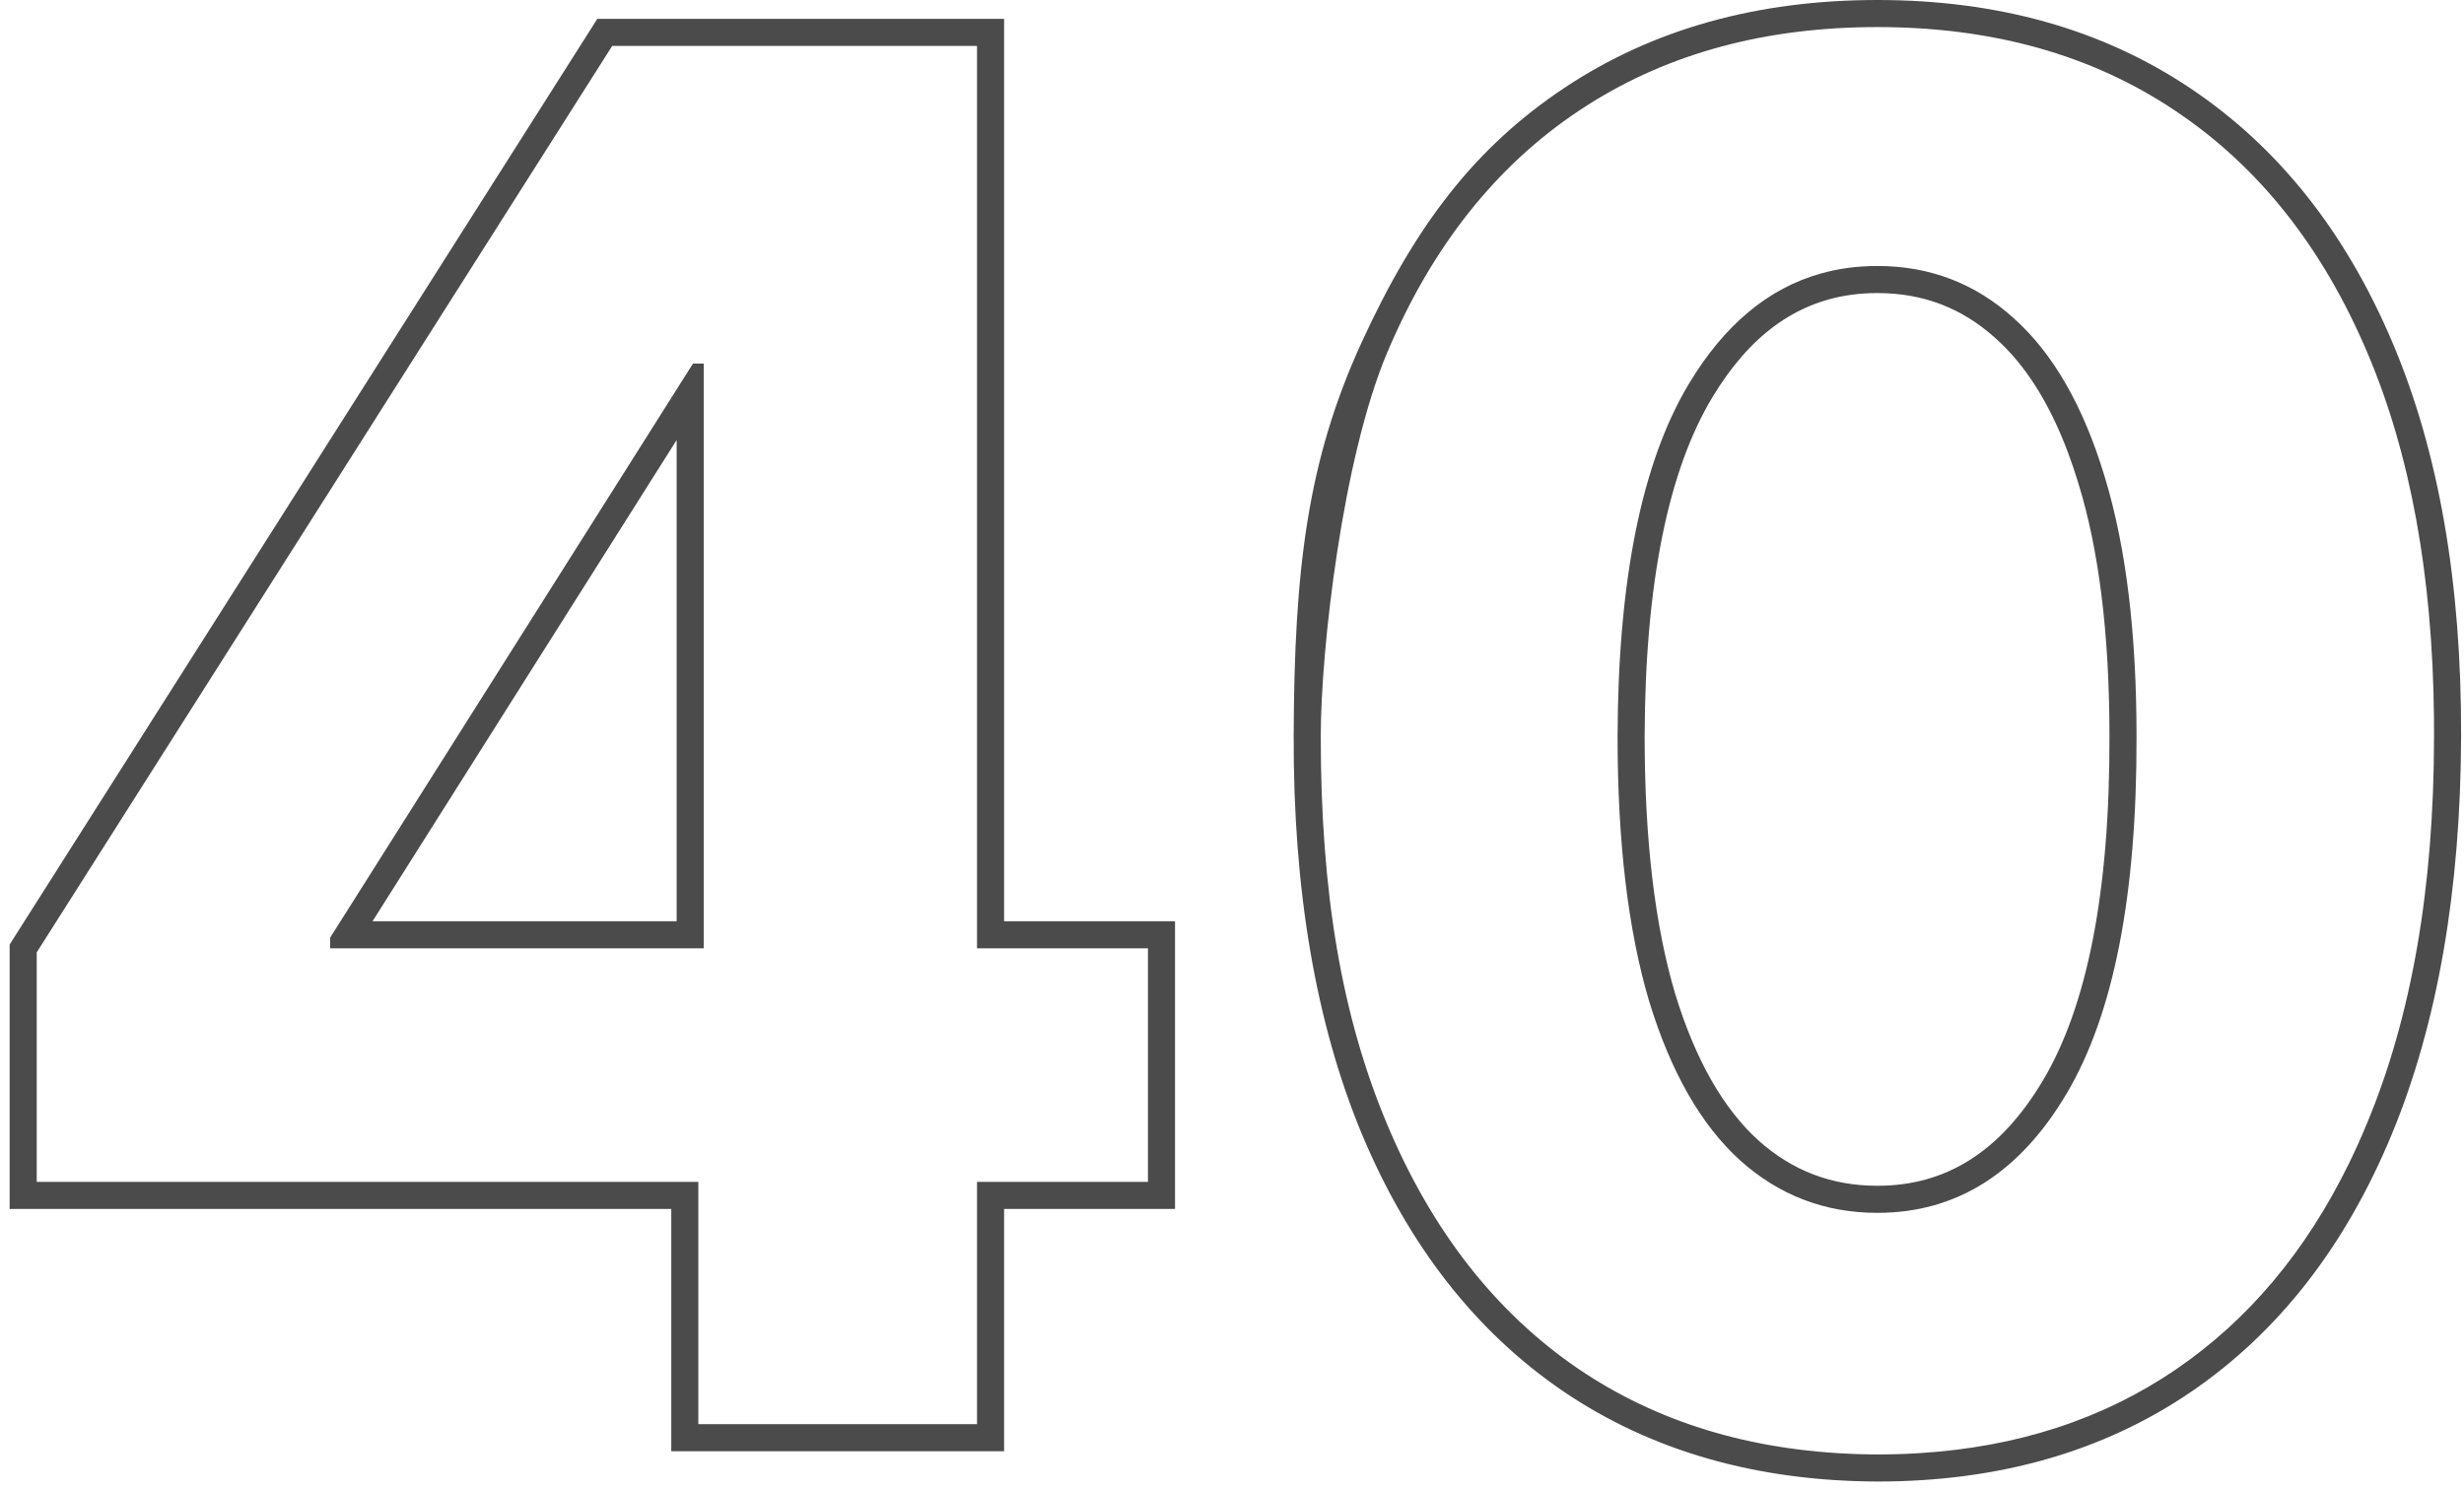
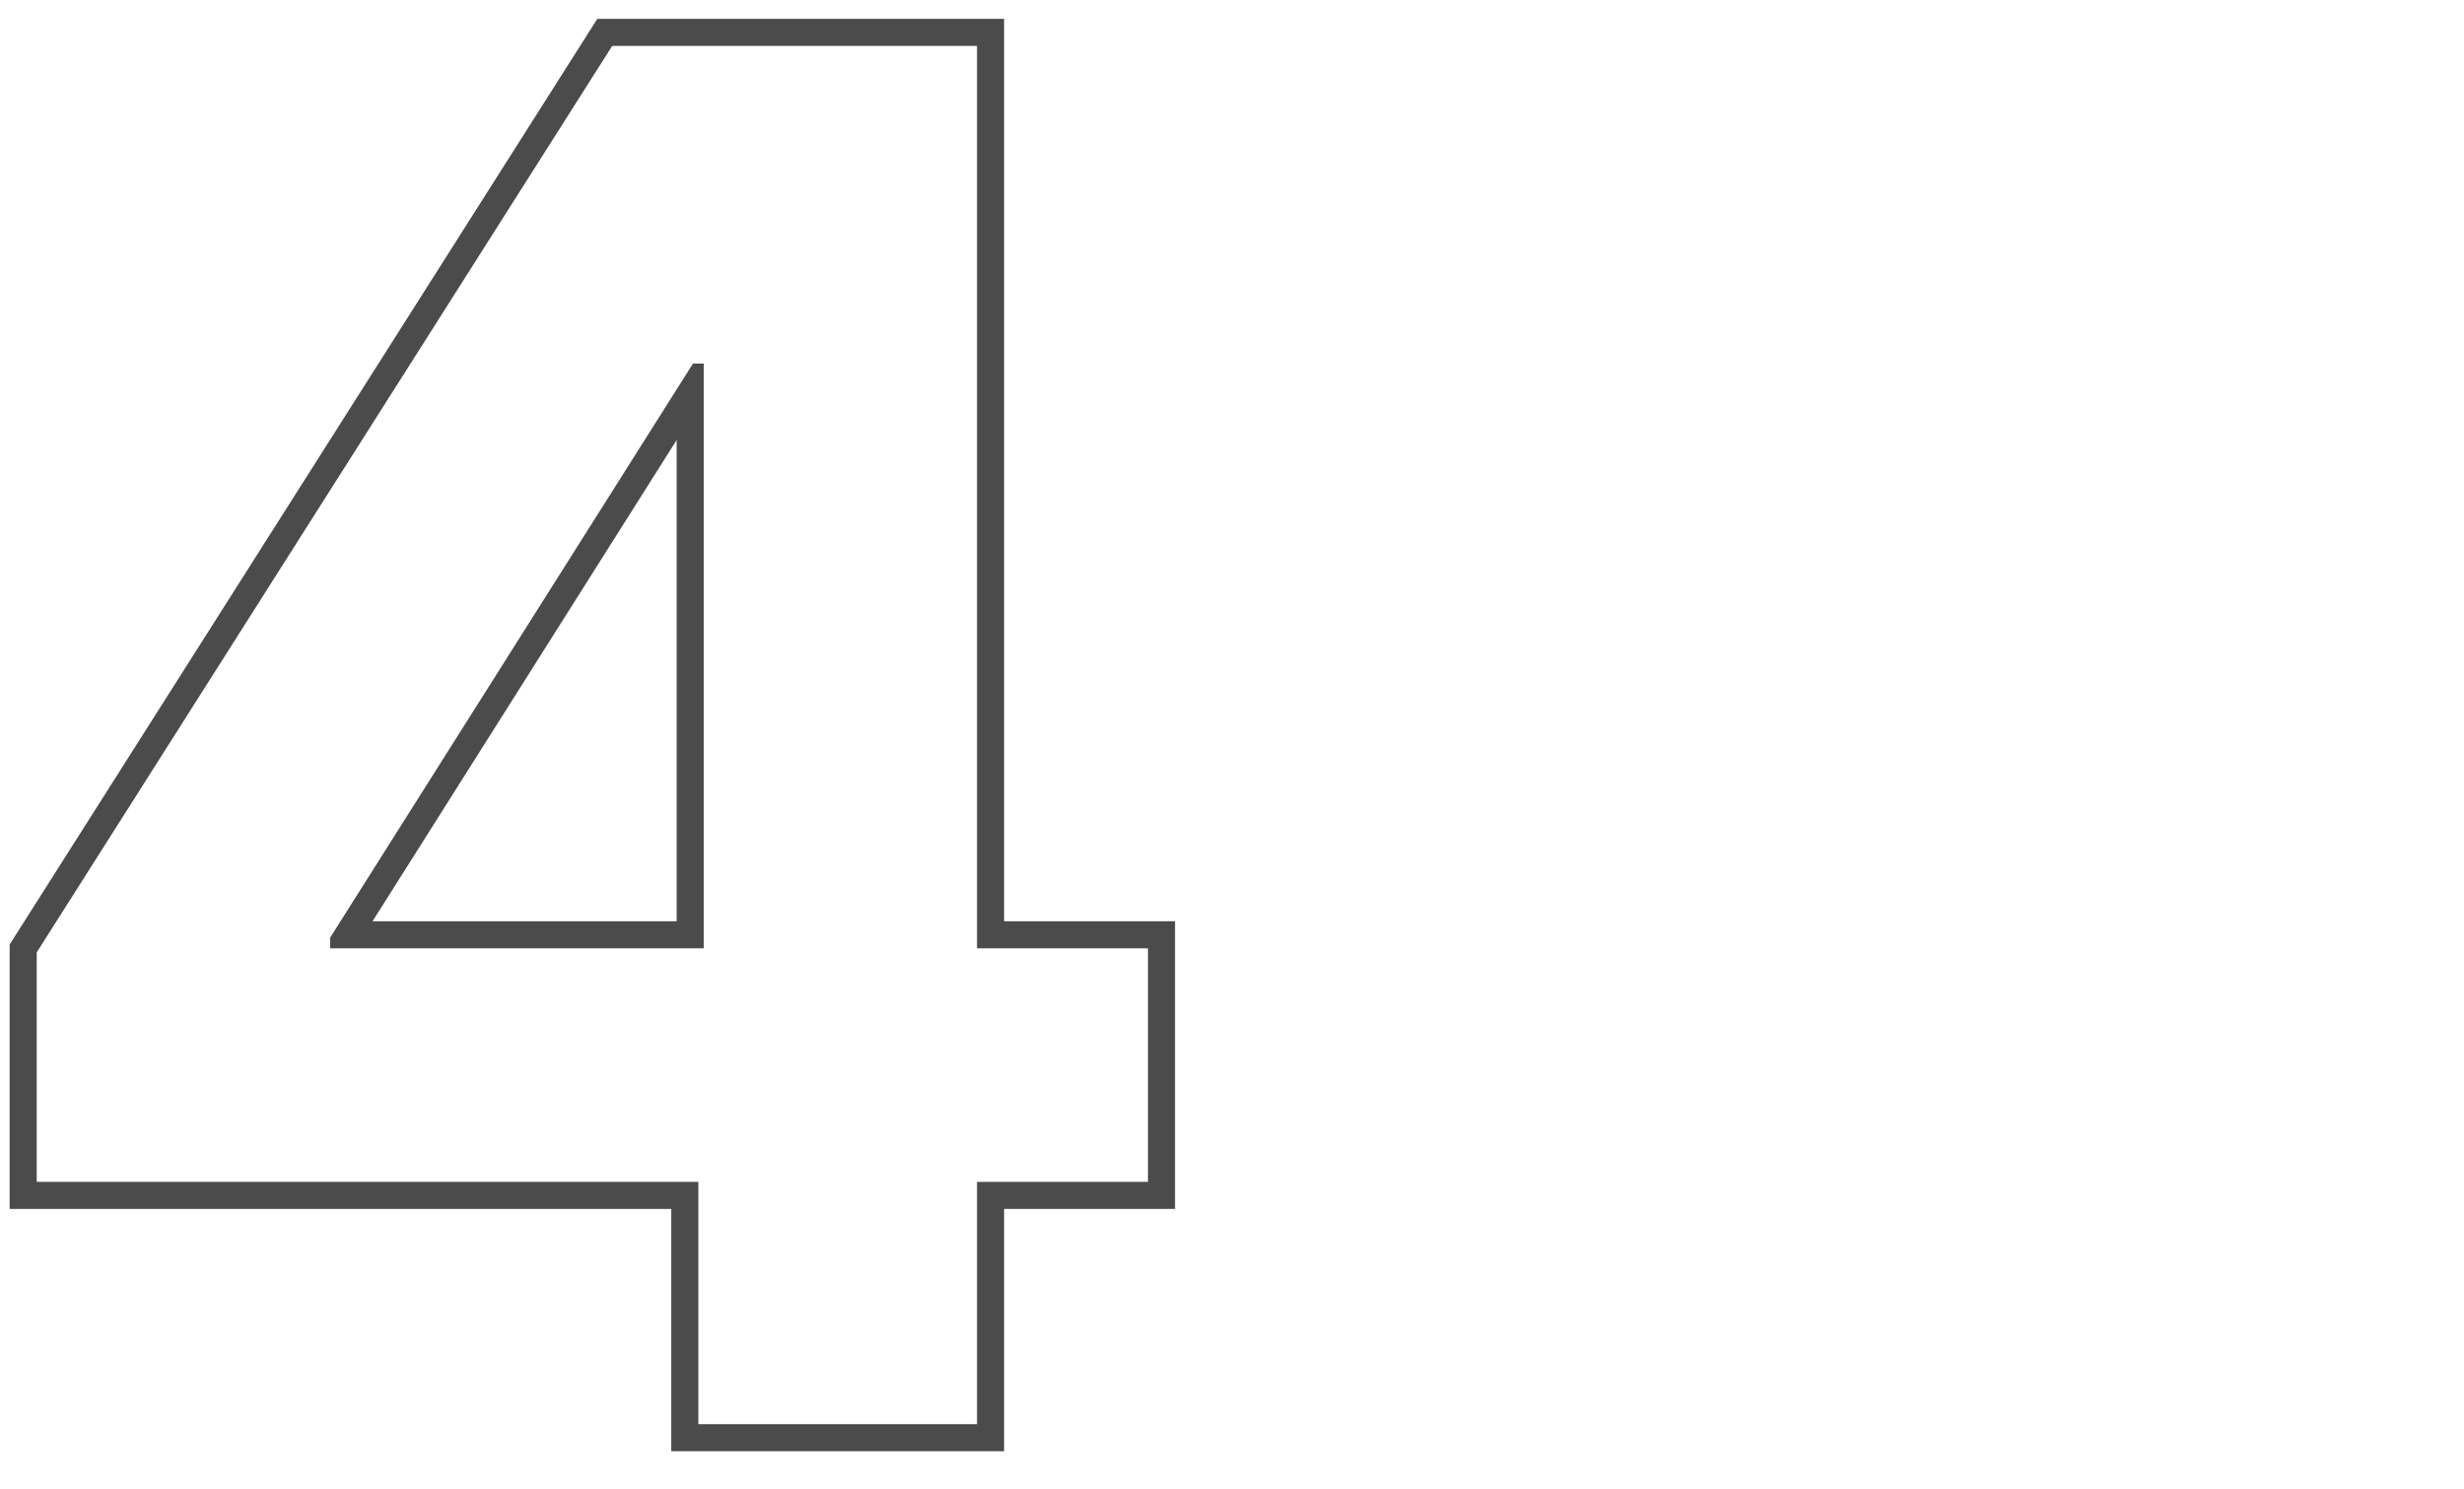
<svg xmlns="http://www.w3.org/2000/svg" width="91" height="55" viewBox="0 0 91 55" fill="none">
  <path fill-rule="evenodd" clip-rule="evenodd" d="M0.356 34.889V44.656H24.791V53.605H37.083V44.656H43.396V34.03H37.083V0.696H22.06L0.356 34.889ZM25.791 52.605V43.656H1.356V35.179L22.61 1.696H36.083V35.03H42.396V43.656H36.083V52.605H25.791ZM25.593 13.429H25.99V35.03H12.194V34.633L25.593 13.429ZM13.758 34.03L24.99 16.254V34.03H13.758Z" fill="#4B4B4B" />
-   <path d="M69.332 54.724H69.336C73.78 54.724 77.654 53.636 80.911 51.418C84.161 49.204 86.628 46.014 88.331 41.902C90.034 37.791 90.876 32.846 90.893 27.201C90.91 21.555 90.076 16.692 88.353 12.641C86.631 8.578 84.146 5.43 80.88 3.252C77.625 1.07 73.761 0 69.336 0C64.91 0 61.039 1.07 57.769 3.25C54.499 5.431 52.29 8.282 50.29 12.641C48.29 17 47.797 21 47.778 27.197L48.778 27.2C48.778 24 49.582 16.917 51.239 13.006C52.896 9.095 55.258 6.121 58.324 4.082C58.427 4.013 58.532 3.945 58.637 3.878C61.654 1.959 65.22 1 69.336 1C73.595 1 77.257 2.027 80.323 4.082C83.405 6.137 85.775 9.12 87.432 13.031C89.017 16.755 89.836 21.237 89.891 26.476C89.893 26.716 89.894 26.957 89.893 27.2C89.893 32.785 89.064 37.558 87.407 41.519C87.201 42.015 86.984 42.498 86.756 42.965C85.165 46.223 83.029 48.766 80.348 50.592C77.659 52.423 74.506 53.451 70.888 53.676C70.379 53.708 69.862 53.724 69.336 53.724C69.081 53.723 68.829 53.718 68.578 53.71C64.624 53.578 61.197 52.531 58.299 50.567C55.233 48.479 52.871 45.454 51.214 41.494C49.557 37.533 48.778 33 48.778 27.2L47.778 27.197V27.199C47.761 32.861 48.587 37.763 50.29 41.876L50.292 41.88C52.011 45.99 54.486 49.18 57.736 51.393L57.738 51.395C61.008 53.61 64.888 54.706 69.332 54.724Z" fill="#4B4B4B" />
-   <path fill-rule="evenodd" clip-rule="evenodd" d="M60.909 36.994C61.704 39.596 62.823 41.552 64.265 42.861C65.706 44.153 67.397 44.8 69.336 44.8C72.252 44.8 74.581 43.333 76.321 40.4C78.061 37.467 78.922 33.067 78.906 27.2C78.906 23.413 78.523 20.247 77.758 17.703C77.743 17.654 77.728 17.605 77.713 17.555C76.934 14.987 75.823 13.056 74.382 11.764C72.957 10.471 71.275 9.825 69.336 9.825C68.602 9.825 67.906 9.917 67.246 10.103C65.299 10.651 63.675 12.008 62.375 14.175C60.635 17.075 59.757 21.417 59.74 27.2C59.74 31.111 60.13 34.376 60.909 36.994ZM77.906 27.203L77.906 27.2C77.906 23.399 77.513 20.292 76.757 17.851L76.756 17.846C76.634 17.444 76.505 17.062 76.368 16.698C75.667 14.833 74.771 13.455 73.714 12.508L73.71 12.504C72.47 11.38 71.028 10.825 69.336 10.825C68.995 10.825 68.663 10.847 68.339 10.893C66.304 11.183 64.609 12.396 63.233 14.689C61.63 17.36 60.757 21.487 60.74 27.202C60.74 31.052 61.125 34.211 61.866 36.705C62.628 39.197 63.67 40.969 64.934 42.118C66.192 43.245 67.644 43.8 69.336 43.8C71.834 43.8 73.865 42.58 75.461 39.89C77.064 37.187 77.922 33.003 77.906 27.203Z" fill="#4B4B4B" />
</svg>